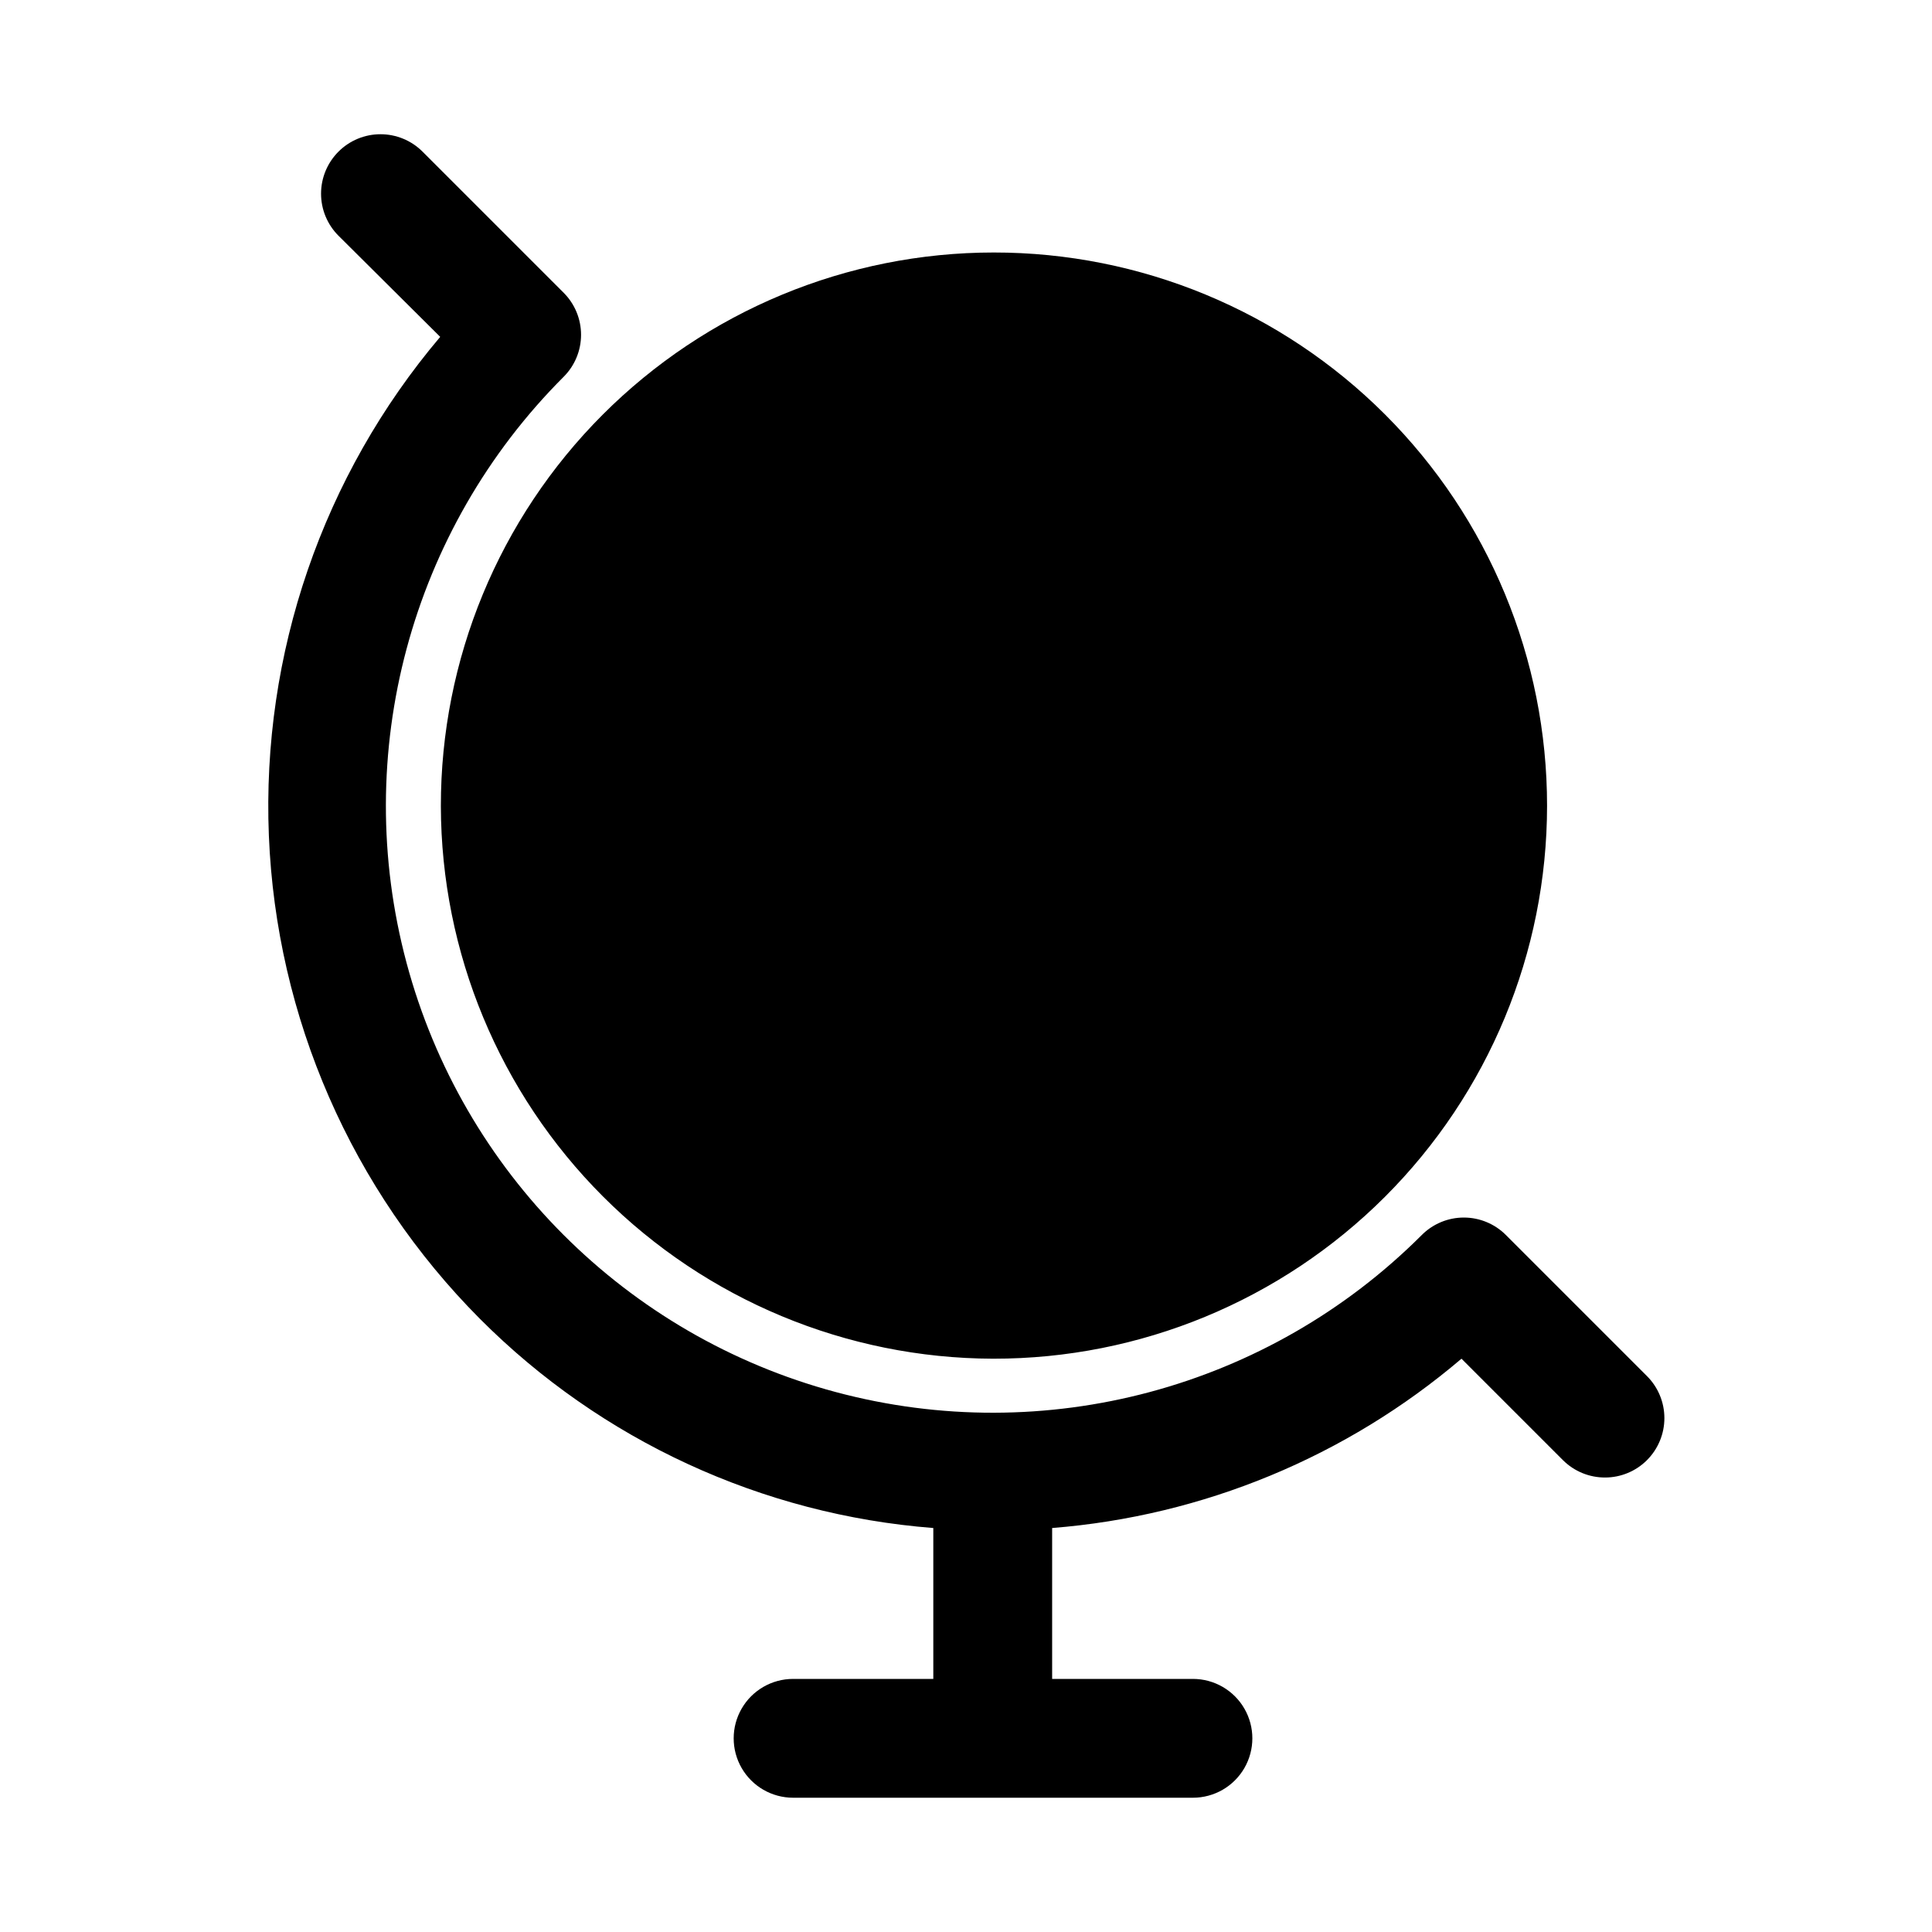
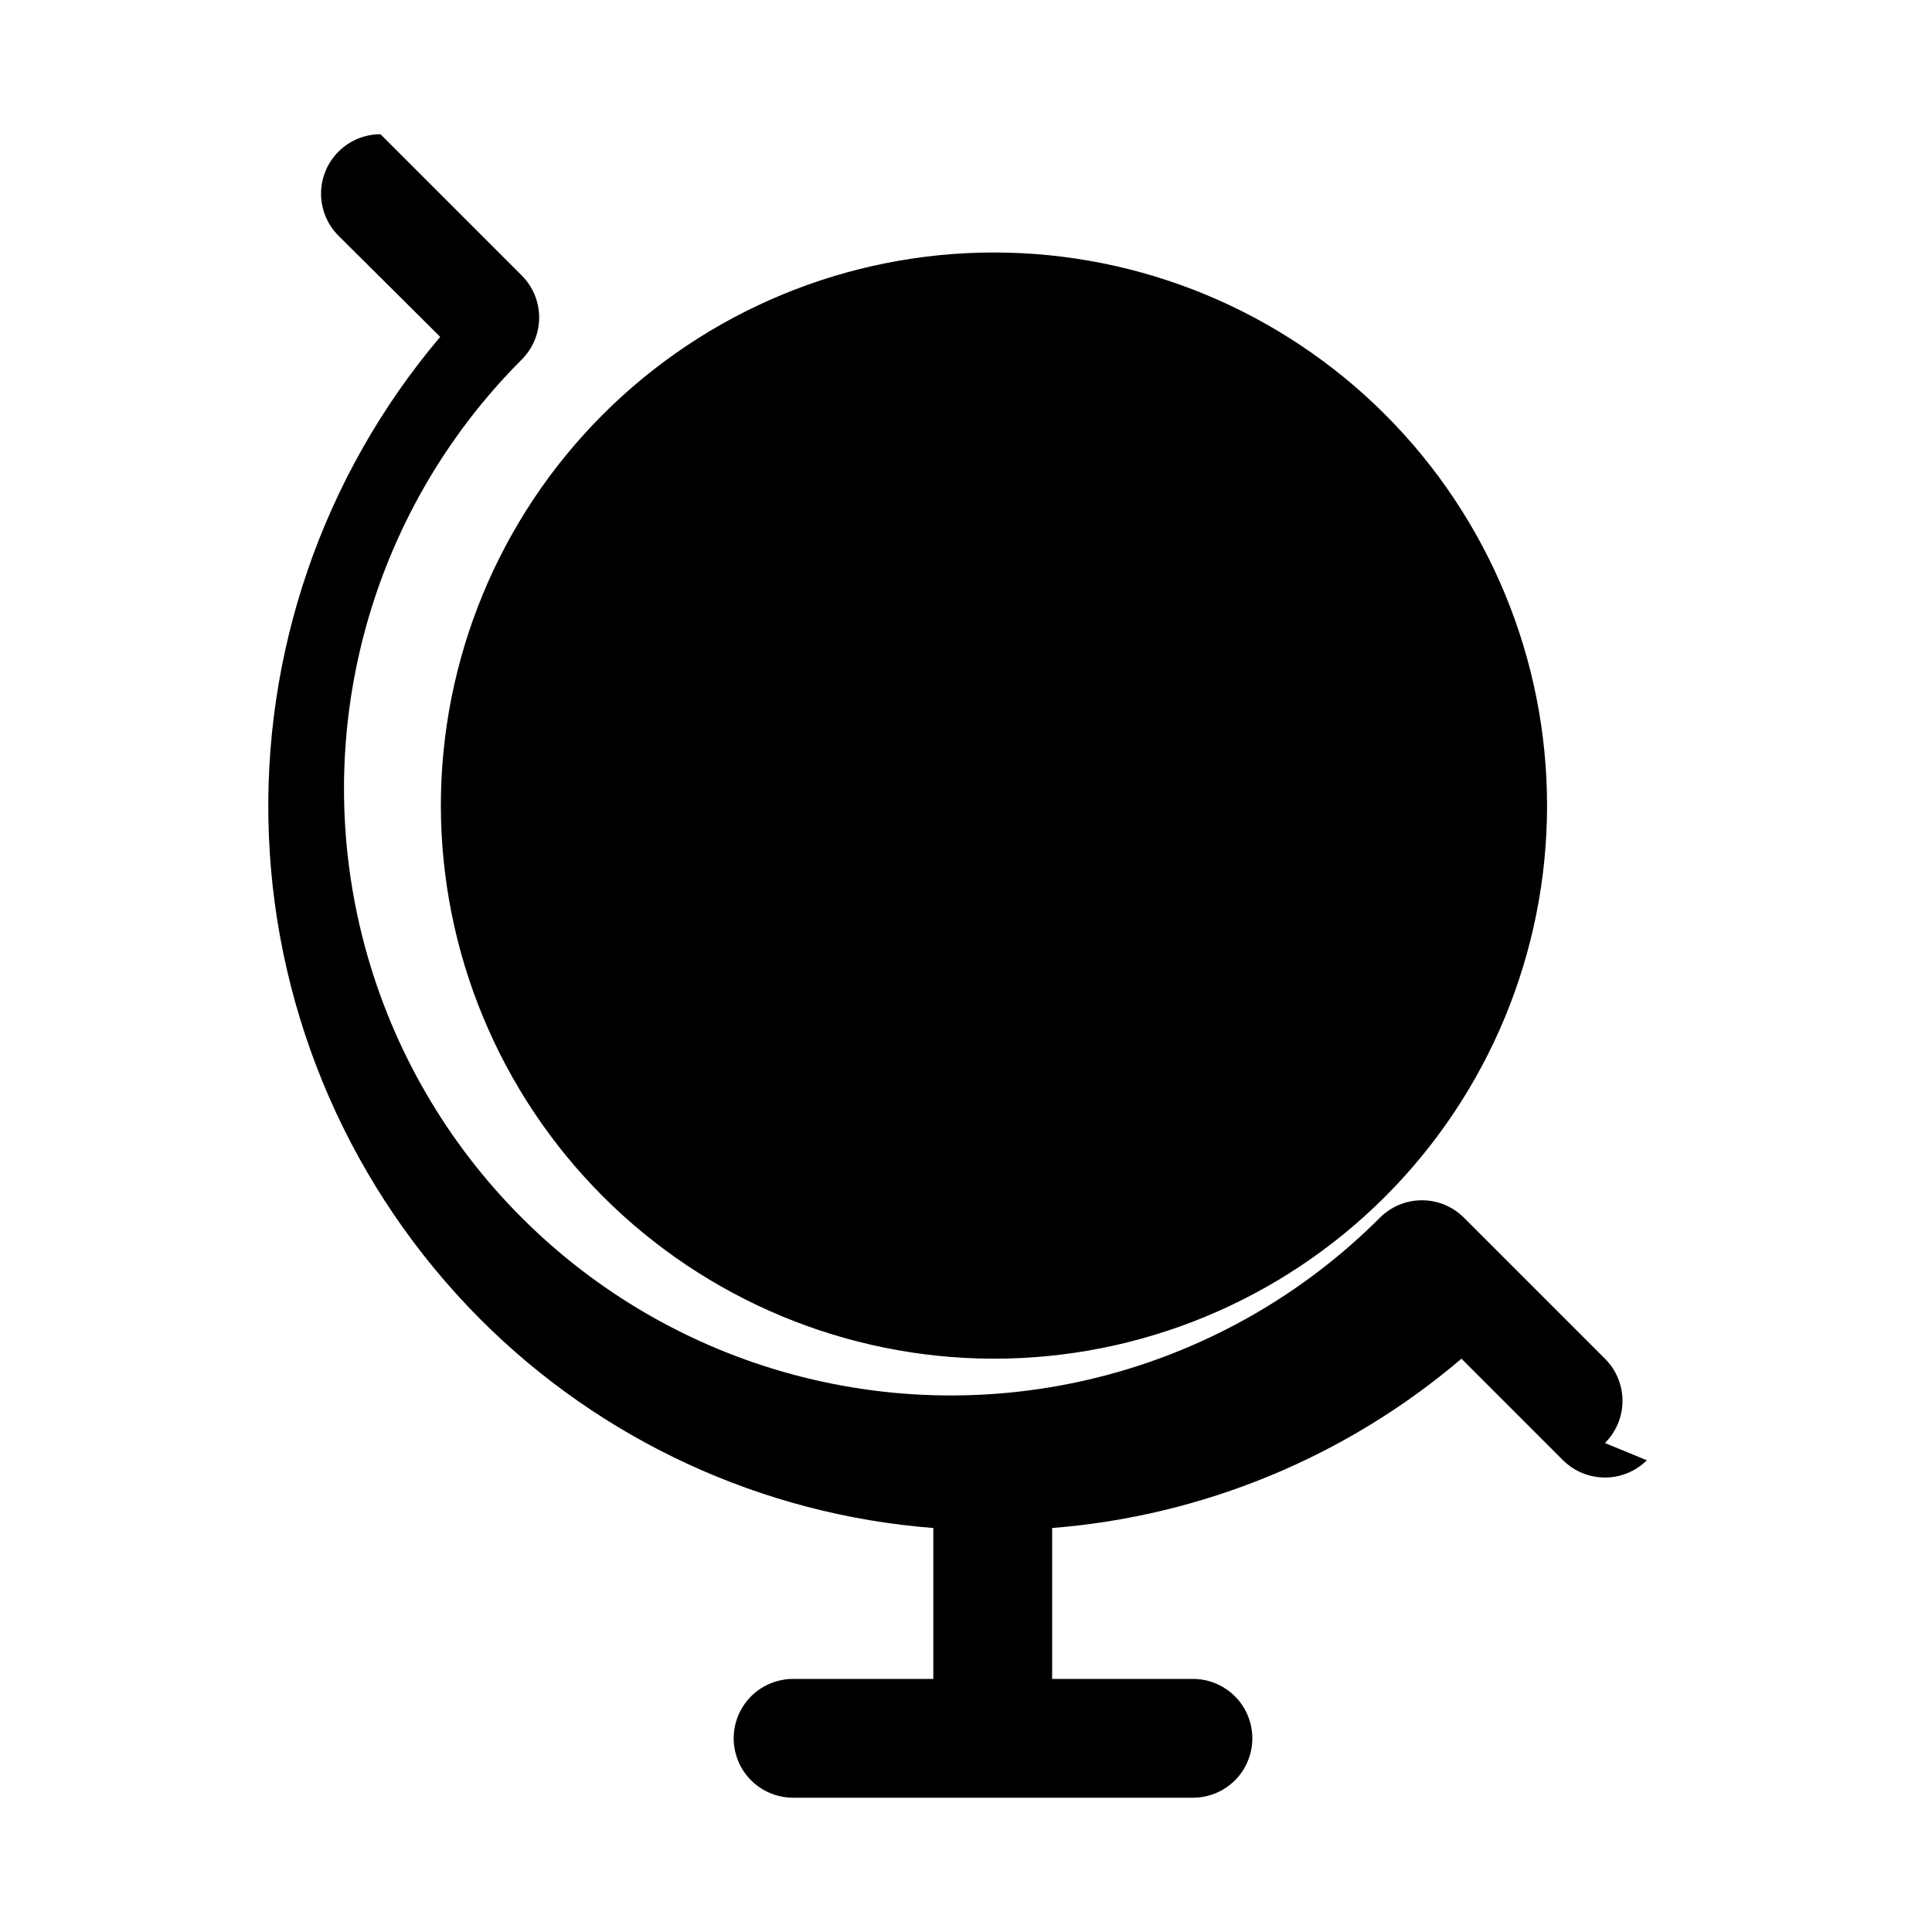
<svg xmlns="http://www.w3.org/2000/svg" fill="#000000" width="800px" height="800px" version="1.1" viewBox="144 144 512 512">
-   <path d="m580.43 530.99c-2.934 2.91-6.891 4.551-11.02 4.566-4.188 0.023-8.207-1.617-11.18-4.566l-26.922-26.922c-30.535 26.004-68.496 41.707-108.48 44.871v39.988h37.312c5.625 0 10.824 3.004 13.637 7.875 2.812 4.871 2.812 10.871 0 15.742-2.812 4.871-8.012 7.871-13.637 7.871h-105.96c-5.625 0-10.824-3-13.637-7.871-2.812-4.871-2.812-10.871 0-15.742 2.812-4.871 8.012-7.875 13.637-7.875h37.156v-39.988c-45.379-3.531-87.992-23.188-120.13-55.418-34.031-34.176-54-79.879-55.953-128.07-1.953-48.191 14.25-95.363 45.406-132.18l-26.922-26.766c-2.981-2.957-4.656-6.981-4.656-11.18 0-4.195 1.676-8.219 4.656-11.176 2.949-2.934 6.938-4.578 11.098-4.578s8.152 1.645 11.102 4.578l37.469 37.469c2.934 2.949 4.578 6.941 4.578 11.102s-1.645 8.148-4.578 11.098c-40.637 40.613-56.523 99.82-41.676 155.32 14.852 55.5 58.184 98.859 113.68 113.75 55.488 14.891 114.71-0.957 155.34-41.566 2.957-2.981 6.981-4.66 11.18-4.66 4.199 0 8.223 1.68 11.18 4.66l37.312 37.312c2.981 2.957 4.656 6.981 4.656 11.18 0 4.195-1.676 8.219-4.656 11.176zm-173.18-26.922c38.891 0.043 76.207-15.375 103.73-42.855 27.523-27.484 42.992-64.777 43.008-103.67 0.012-38.895-15.43-76.199-42.934-103.7-27.5-27.5-64.805-42.945-103.7-42.93-38.891 0.012-76.184 15.484-103.66 43.004-27.484 27.52-42.898 64.836-42.859 103.73 0.082 38.777 15.516 75.949 42.922 103.39 27.406 27.434 64.562 42.906 103.34 43.031z" />
+   <path d="m580.43 530.99c-2.934 2.91-6.891 4.551-11.02 4.566-4.188 0.023-8.207-1.617-11.18-4.566l-26.922-26.922c-30.535 26.004-68.496 41.707-108.48 44.871v39.988h37.312c5.625 0 10.824 3.004 13.637 7.875 2.812 4.871 2.812 10.871 0 15.742-2.812 4.871-8.012 7.871-13.637 7.871h-105.96c-5.625 0-10.824-3-13.637-7.871-2.812-4.871-2.812-10.871 0-15.742 2.812-4.871 8.012-7.875 13.637-7.875h37.156v-39.988c-45.379-3.531-87.992-23.188-120.13-55.418-34.031-34.176-54-79.879-55.953-128.07-1.953-48.191 14.25-95.363 45.406-132.18l-26.922-26.766c-2.981-2.957-4.656-6.981-4.656-11.18 0-4.195 1.676-8.219 4.656-11.176 2.949-2.934 6.938-4.578 11.098-4.578l37.469 37.469c2.934 2.949 4.578 6.941 4.578 11.102s-1.645 8.148-4.578 11.098c-40.637 40.613-56.523 99.82-41.676 155.32 14.852 55.5 58.184 98.859 113.68 113.75 55.488 14.891 114.71-0.957 155.34-41.566 2.957-2.981 6.981-4.66 11.18-4.66 4.199 0 8.223 1.68 11.18 4.66l37.312 37.312c2.981 2.957 4.656 6.981 4.656 11.18 0 4.195-1.676 8.219-4.656 11.176zm-173.18-26.922c38.891 0.043 76.207-15.375 103.73-42.855 27.523-27.484 42.992-64.777 43.008-103.67 0.012-38.895-15.43-76.199-42.934-103.7-27.5-27.5-64.805-42.945-103.7-42.93-38.891 0.012-76.184 15.484-103.66 43.004-27.484 27.52-42.898 64.836-42.859 103.73 0.082 38.777 15.516 75.949 42.922 103.39 27.406 27.434 64.562 42.906 103.34 43.031z" />
</svg>